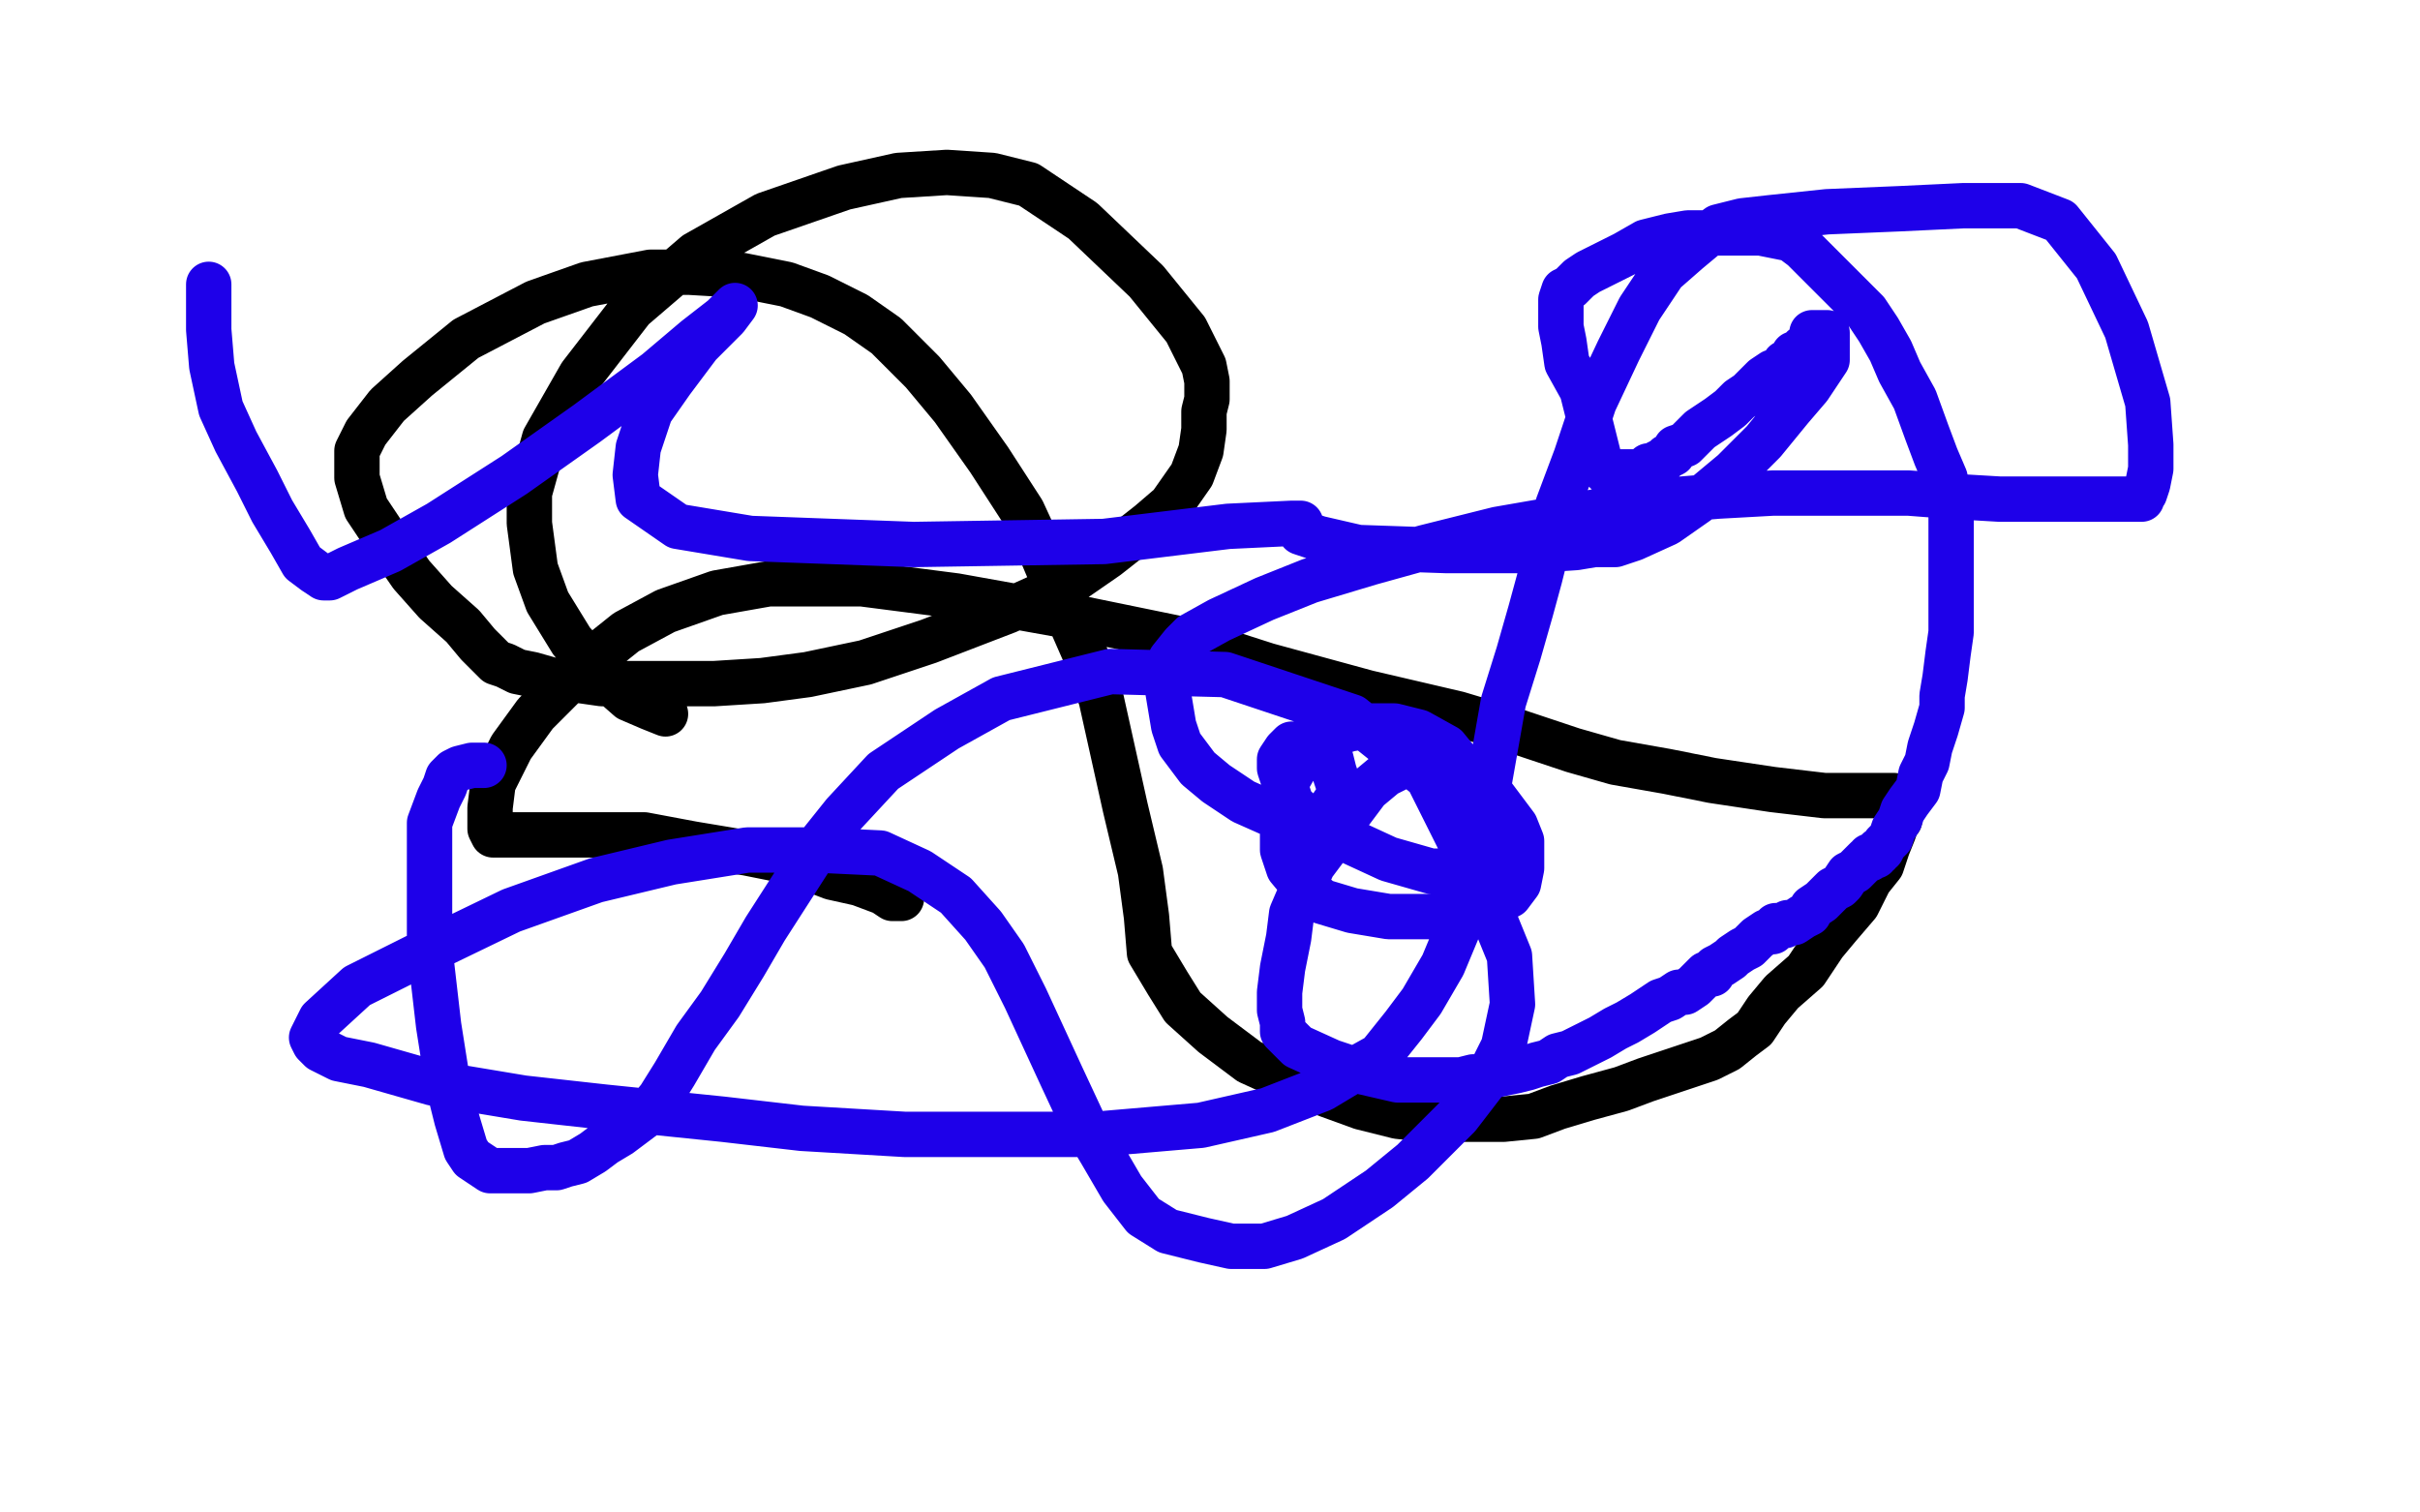
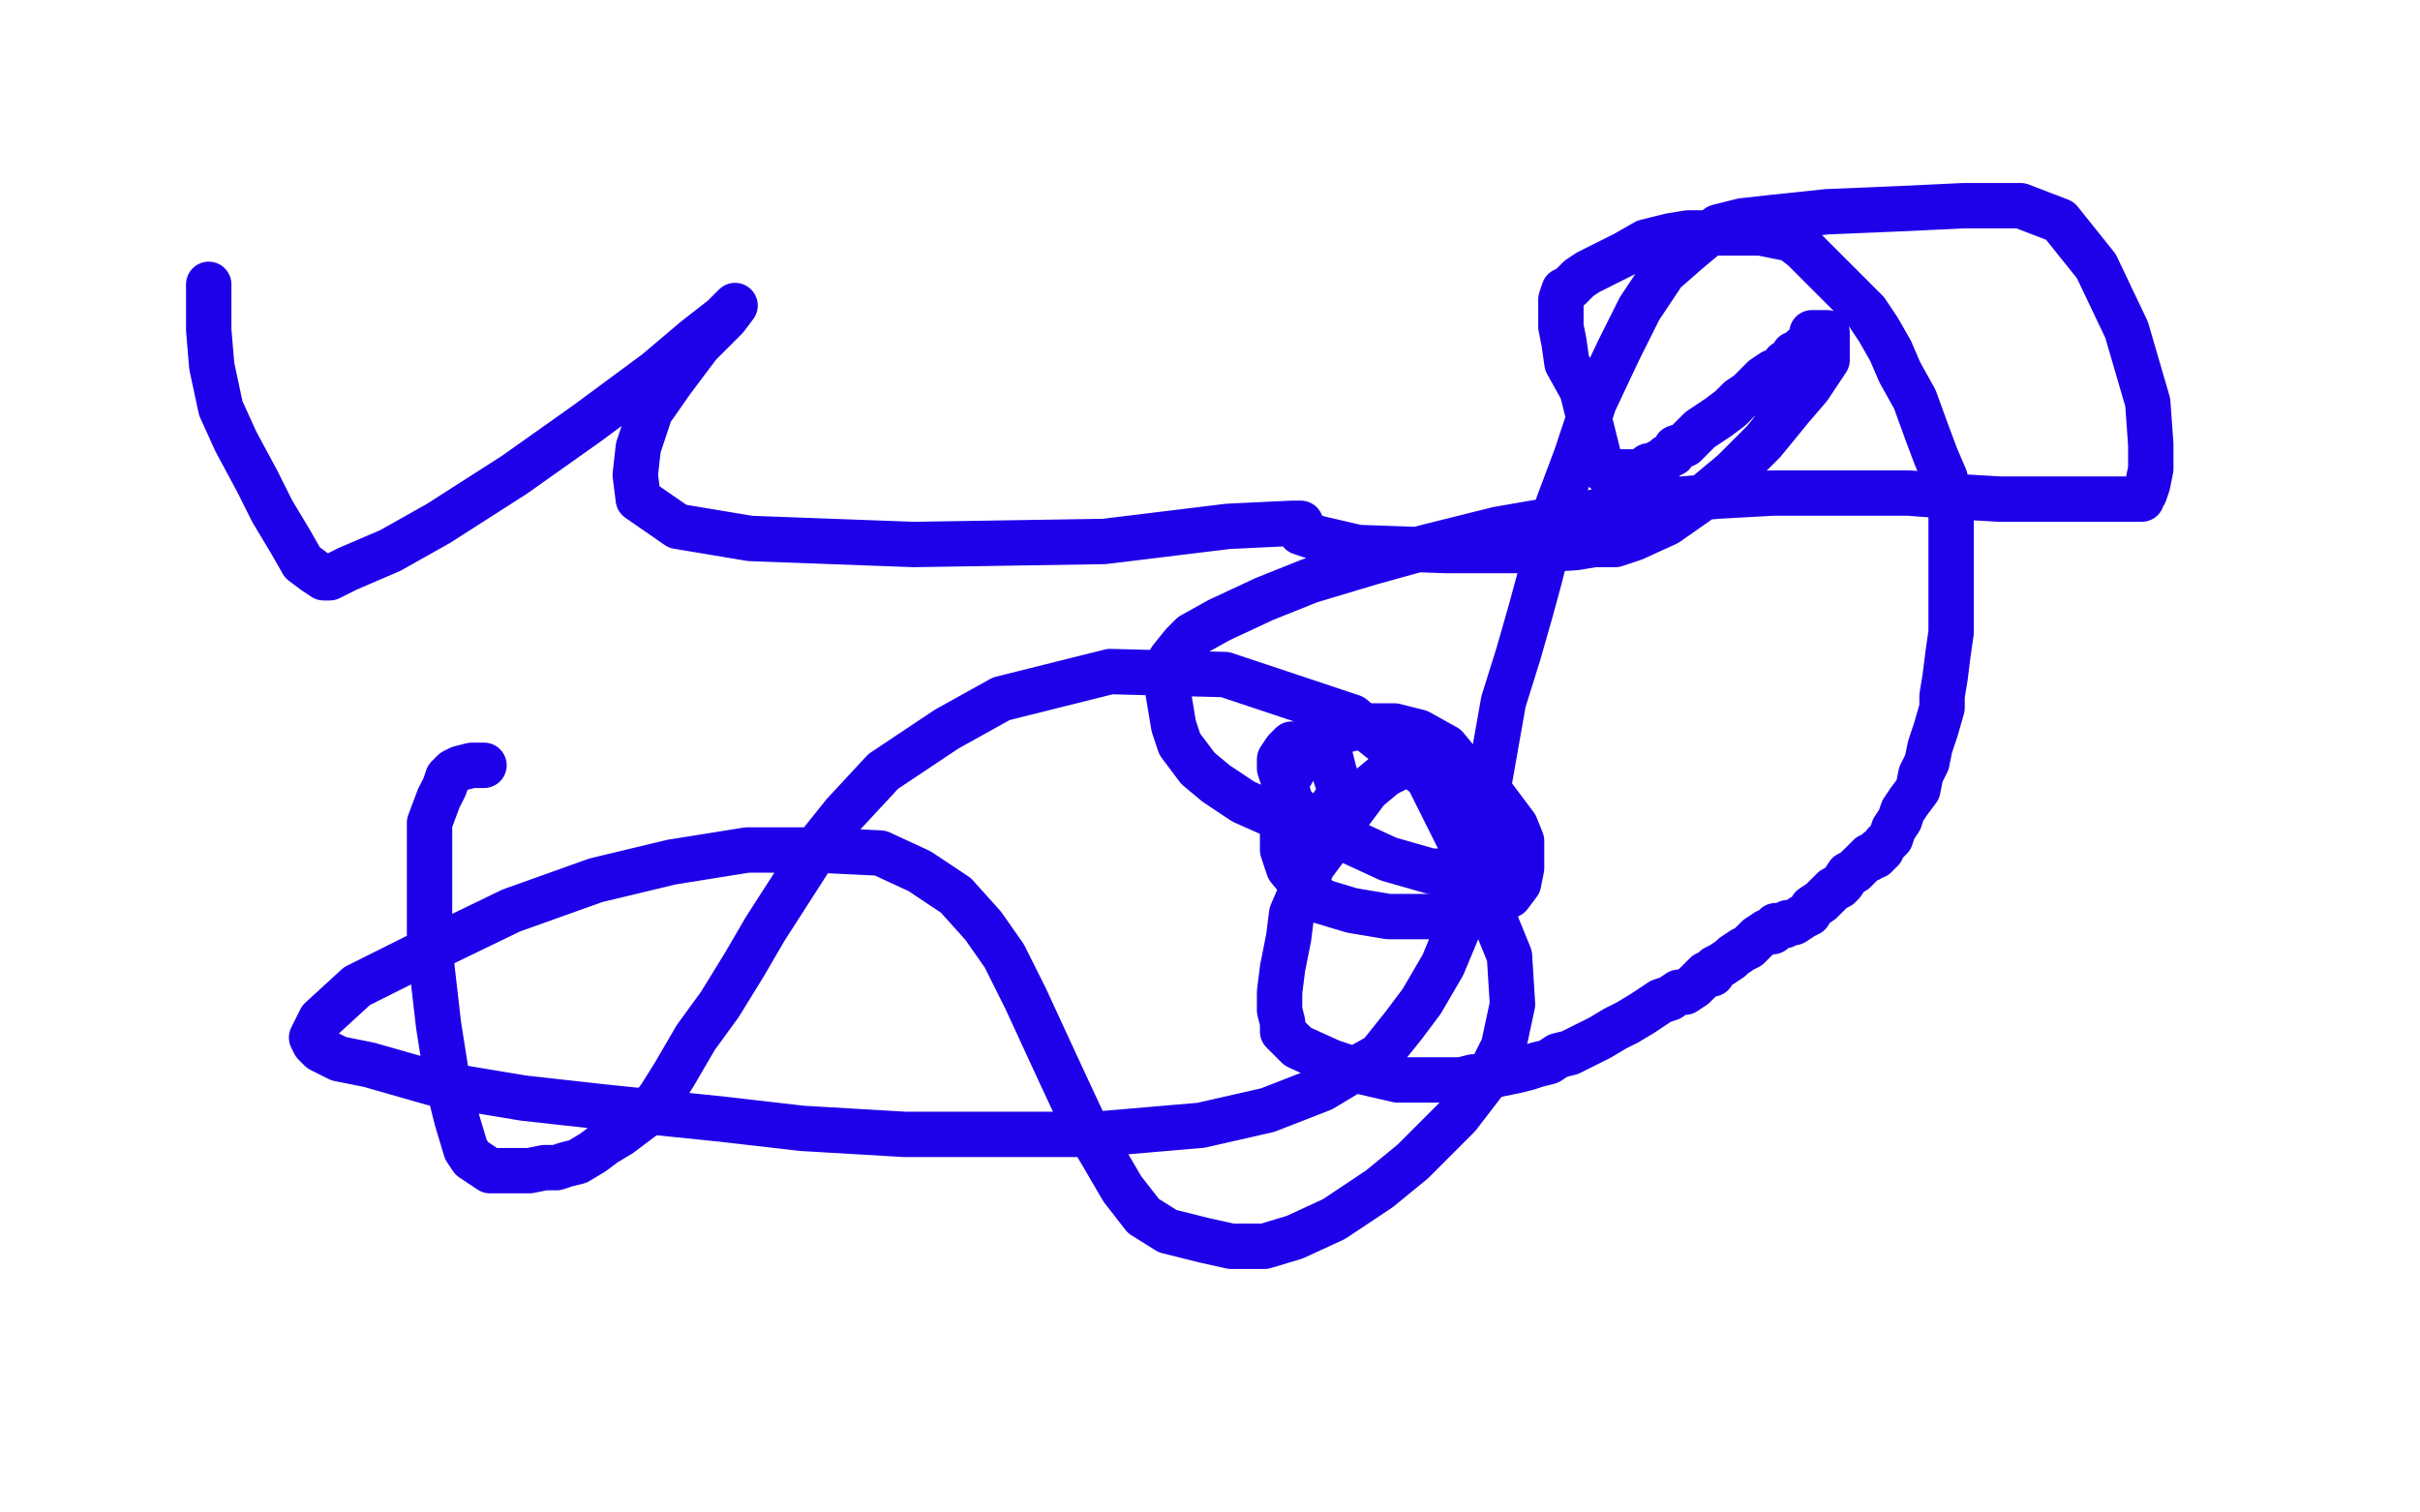
<svg xmlns="http://www.w3.org/2000/svg" width="800" height="500" version="1.1" style="stroke-antialiasing: false">
  <desc>This SVG has been created on https://colorillo.com/</desc>
  <rect x="0" y="0" width="800" height="500" style="fill: rgb(255,255,255); stroke-width:0" />
-   <polyline points="298,297 295,297 295,297 292,295 292,295 284,292 284,292 275,290 275,290 262,285 262,285 247,282 247,282 229,279 229,279 213,276 204,276 194,276 184,276 176,276 171,276 168,276 166,276 164,276 163,276 162,274 162,271 162,267 163,259 169,247 177,236 192,221 207,209 220,202 237,196 254,193 285,193 316,197 355,204 394,212 419,220 452,229 482,236 502,242 520,248 534,252 551,255 566,258 586,261 603,263 613,263 623,263 626,263 628,264 628,265 628,268 628,270 628,271 627,272 626,275 624,280 622,286 618,291 614,299 608,306 603,312 597,321 589,328 584,334 580,340 576,343 571,347 565,350 556,353 544,357 536,360 525,363 515,366 507,369 497,370 489,370 482,370 471,370 462,369 450,366 439,362 424,356 413,351 401,342 391,333 386,325 380,315 379,303 377,288 372,267 368,249 364,231 359,217 352,201 344,182 338,169 327,152 315,135 305,123 293,111 283,104 271,98 260,94 245,91 228,90 215,90 194,94 177,100 154,112 138,125 128,134 121,143 118,149 118,158 121,168 127,177 136,190 144,199 153,207 158,213 161,216 164,219 167,220 171,222 176,223 183,225 192,225 199,226 210,226 222,226 236,226 252,225 267,223 286,219 307,212 333,202 353,193 366,184 380,173 387,167 394,157 397,149 398,142 398,136 399,132 399,129 399,126 398,121 392,109 379,93 358,73 340,61 328,58 313,57 297,58 279,62 253,71 230,84 209,102 192,124 180,145 175,163 175,173 177,188 181,199 189,212 200,224 208,231 215,234 220,236" style="fill: none; stroke: #000000; stroke-width: 15; stroke-linejoin: round; stroke-linecap: round; stroke-antialiasing: false; stroke-antialias: 0; opacity: 1.0" />
  <polyline points="69,94 69,95 69,95 69,102 69,102 69,109 69,109 70,121 70,121 73,135 73,135 78,146 78,146 85,159 85,159 90,169 96,179 100,186 104,189 107,191 108,191 109,191 115,188 129,182 145,173 170,157 194,140 217,123 230,112 239,105 243,101 240,105 231,114 222,126 215,136 211,148 210,157 211,165 224,174 248,178 302,180 365,179 406,174 427,173 430,173 430,174 430,175 430,176 436,178 449,181 478,182 506,182 521,181 527,180 529,180 534,180 540,178 551,173 561,166 573,156 583,146 592,135 598,128 602,122 604,119 604,116 604,115 604,113 604,112 604,111 604,110 603,110 602,110 600,110 599,110 599,111 599,113 598,114 596,115 595,117 593,117 593,119 592,119 591,120 590,120 589,122 586,123 583,125 581,127 578,130 575,132 572,135 568,138 565,140 562,142 559,145 557,147 554,148 553,150 551,151 550,152 548,153 547,154 545,154 544,155 542,156 540,156 539,156 536,156 534,156 533,156 531,156 530,155 529,153 528,149 526,141 523,129 518,120 517,113 516,108 516,105 516,102 516,101 516,99 517,96 519,95 522,92 525,90 531,87 537,84 544,80 552,78 558,77 564,77 568,77 573,77 578,77 582,77 587,78 592,79 596,82 602,88 607,93 613,99 617,103 621,109 625,116 628,123 633,132 637,143 640,151 643,158 644,164 645,170 645,178 645,184 645,193 645,199 645,209 644,216 643,224 642,230 642,234 640,241 638,247 637,252 635,256 634,261 631,265 629,268 628,271 626,274 625,277 623,279 622,281 621,281 621,282 620,282 620,283 618,283 618,284 617,284 615,286 614,287 613,288 611,289 609,292 608,293 606,294 604,296 602,298 599,300 598,302 596,303 593,305 591,305 590,306 587,306 586,308 584,308 581,310 580,311 578,313 576,314 573,316 572,317 569,319 567,320 566,322 564,322 562,324 561,325 560,326 557,328 555,328 552,330 549,331 546,333 543,335 538,338 534,340 529,343 525,345 519,348 515,349 512,351 508,352 505,353 501,354 496,355 492,356 487,356 483,357 477,357 471,357 462,357 449,354 440,351 429,346 426,343 424,341 424,338 423,334 423,328 424,320 426,310 427,302 430,295 434,286 440,278 446,269 452,261 458,256 464,253 469,252 473,252 476,252 481,253 486,257 492,261 498,269 501,273 503,278 503,283 503,287 502,292 499,296 493,299 487,302 479,303 468,303 459,303 447,301 437,298 431,293 426,287 424,281 424,274 424,266 425,259 429,252 434,246 440,243 446,241 452,240 461,240 469,242 478,247 487,258 492,266 495,275 495,280 495,284 493,287 489,288 482,288 473,288 459,284 446,278 434,272 427,266 425,260 423,254 423,251 425,248 427,246 430,246 434,246 435,246 437,248 440,251 441,255 443,261 442,264 440,267 438,269 434,270 427,270 420,269 411,265 402,259 396,254 390,246 388,240 387,234 386,228 387,219 387,218 391,213 394,210 403,205 418,198 433,192 453,186 471,181 495,175 518,171 544,166 568,164 586,163 610,163 631,163 644,164 661,165 677,165 688,165 697,165 703,165 706,165 708,165 708,163 709,163 710,160 711,155 711,147 710,133 703,109 693,88 681,73 668,68 649,68 628,69 604,70 585,72 576,73 568,75 564,78 558,83 550,90 542,102 535,116 527,133 521,151 515,167 512,179 509,191 506,202 502,216 497,232 494,249 491,266 488,281 485,296 482,307 477,319 470,331 464,339 456,349 447,354 437,360 419,367 397,372 362,375 333,375 299,375 265,373 239,370 200,366 173,363 143,358 122,352 112,350 106,347 104,345 103,343 106,337 118,326 138,316 169,301 197,291 222,285 247,281 270,281 291,282 304,288 316,296 325,306 332,316 339,330 345,343 351,356 358,371 364,381 371,393 378,402 386,407 398,410 407,412 418,412 428,409 441,403 456,393 467,384 482,369 492,356 497,346 500,332 499,316 488,289 472,257 447,237 405,223 367,222 331,231 313,241 292,255 279,269 271,279 262,293 253,307 246,319 238,332 230,343 223,355 218,363 213,369 209,372 205,375 200,378 196,381 191,384 187,385 184,386 180,386 175,387 168,387 162,387 159,385 156,383 154,380 151,370 148,358 145,339 142,313 142,296 142,281 142,272 145,264 147,260 148,257 150,255 152,254 156,253 159,253 160,253" style="fill: none; stroke: #1e00e9; stroke-width: 15; stroke-linejoin: round; stroke-linecap: round; stroke-antialiasing: false; stroke-antialias: 0; opacity: 1.0" />
</svg>